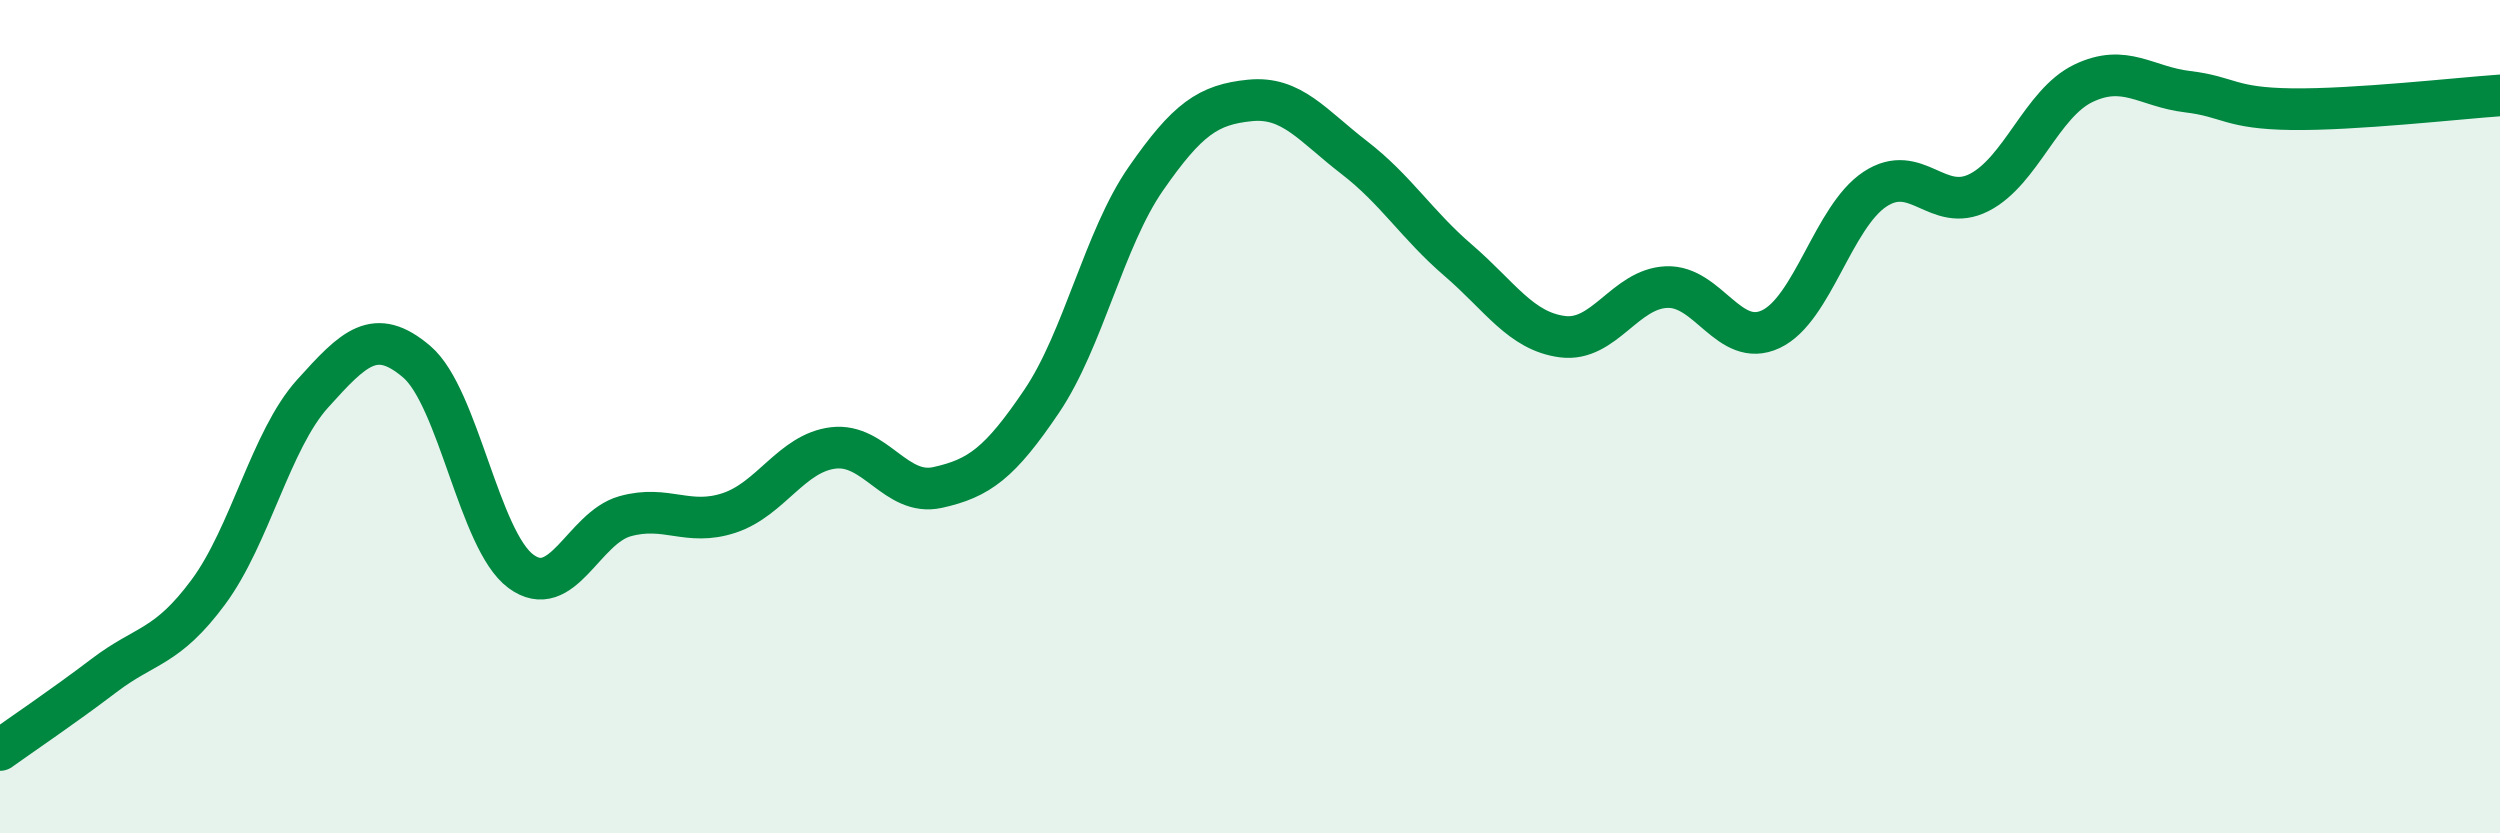
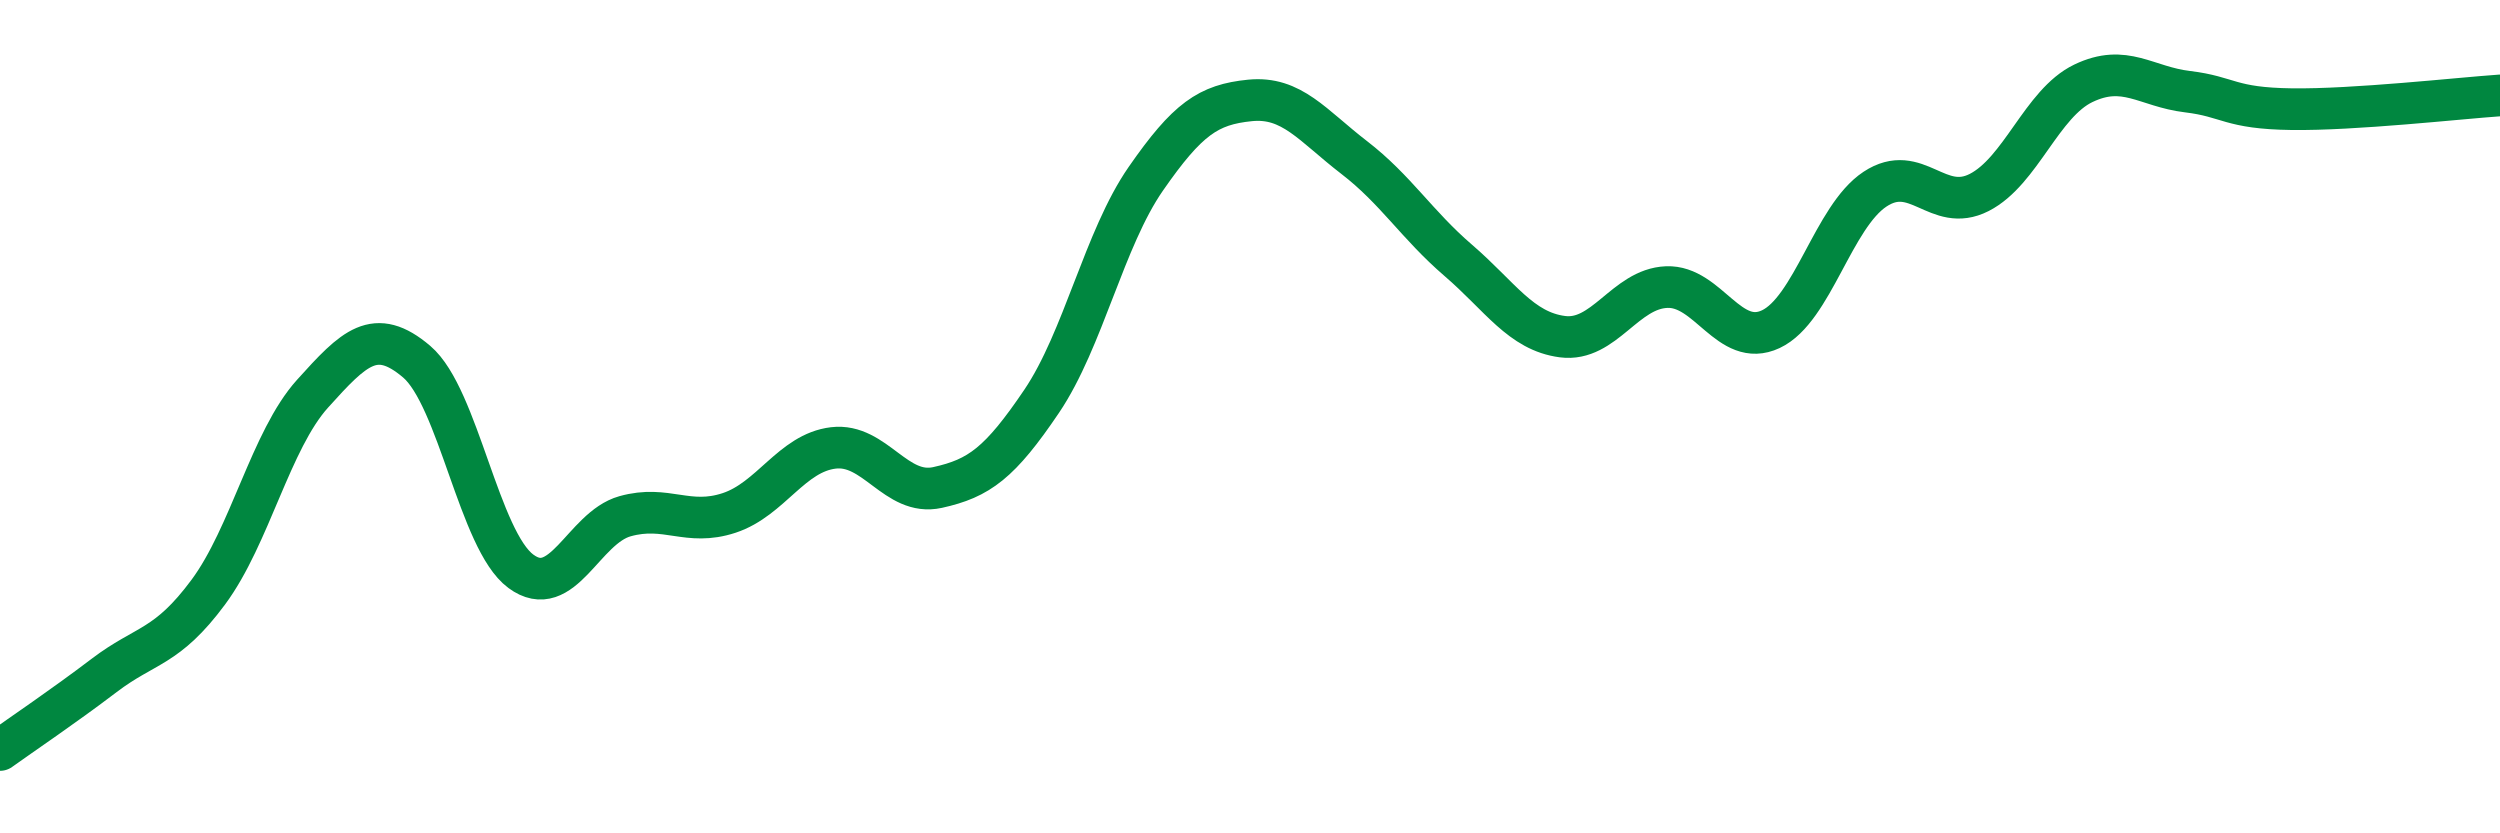
<svg xmlns="http://www.w3.org/2000/svg" width="60" height="20" viewBox="0 0 60 20">
-   <path d="M 0,18 C 0.5,17.64 1.5,16.97 2.5,16.21 C 3.5,15.45 4,15.56 5,14.21 C 6,12.86 6.5,10.56 7.5,9.45 C 8.5,8.34 9,7.83 10,8.68 C 11,9.53 11.5,12.97 12.5,13.71 C 13.5,14.45 14,12.67 15,12.39 C 16,12.11 16.5,12.64 17.5,12.31 C 18.5,11.98 19,10.87 20,10.75 C 21,10.63 21.5,11.92 22.5,11.7 C 23.5,11.48 24,11.11 25,9.63 C 26,8.15 26.5,5.73 27.5,4.29 C 28.5,2.85 29,2.51 30,2.41 C 31,2.31 31.5,3.01 32.5,3.78 C 33.5,4.55 34,5.39 35,6.25 C 36,7.11 36.5,7.95 37.5,8.08 C 38.5,8.21 39,6.93 40,6.89 C 41,6.85 41.5,8.37 42.5,7.9 C 43.5,7.43 44,5.2 45,4.54 C 46,3.88 46.5,5.13 47.5,4.62 C 48.5,4.11 49,2.48 50,2 C 51,1.52 51.5,2.08 52.5,2.2 C 53.5,2.32 53.5,2.6 55,2.62 C 56.5,2.64 59,2.36 60,2.29L60 20L0 20Z" fill="#008740" opacity="0.1" stroke-linecap="round" stroke-linejoin="round" />
  <path d="M 0,18 C 0.5,17.64 1.5,16.97 2.5,16.21 C 3.5,15.45 4,15.56 5,14.21 C 6,12.86 6.5,10.56 7.5,9.45 C 8.5,8.34 9,7.83 10,8.68 C 11,9.53 11.5,12.97 12.5,13.71 C 13.5,14.45 14,12.67 15,12.39 C 16,12.11 16.5,12.64 17.5,12.31 C 18.5,11.98 19,10.87 20,10.75 C 21,10.63 21.5,11.92 22.5,11.7 C 23.5,11.48 24,11.11 25,9.63 C 26,8.15 26.5,5.73 27.5,4.29 C 28.5,2.85 29,2.51 30,2.41 C 31,2.31 31.5,3.01 32.5,3.78 C 33.5,4.55 34,5.39 35,6.25 C 36,7.11 36.5,7.95 37.5,8.08 C 38.5,8.21 39,6.93 40,6.89 C 41,6.85 41.5,8.37 42.5,7.9 C 43.5,7.43 44,5.2 45,4.54 C 46,3.88 46.5,5.13 47.5,4.62 C 48.5,4.11 49,2.48 50,2 C 51,1.52 51.5,2.08 52.5,2.2 C 53.5,2.32 53.5,2.6 55,2.62 C 56.5,2.64 59,2.36 60,2.29" stroke="#008740" stroke-width="1" fill="none" stroke-linecap="round" stroke-linejoin="round" />
</svg>